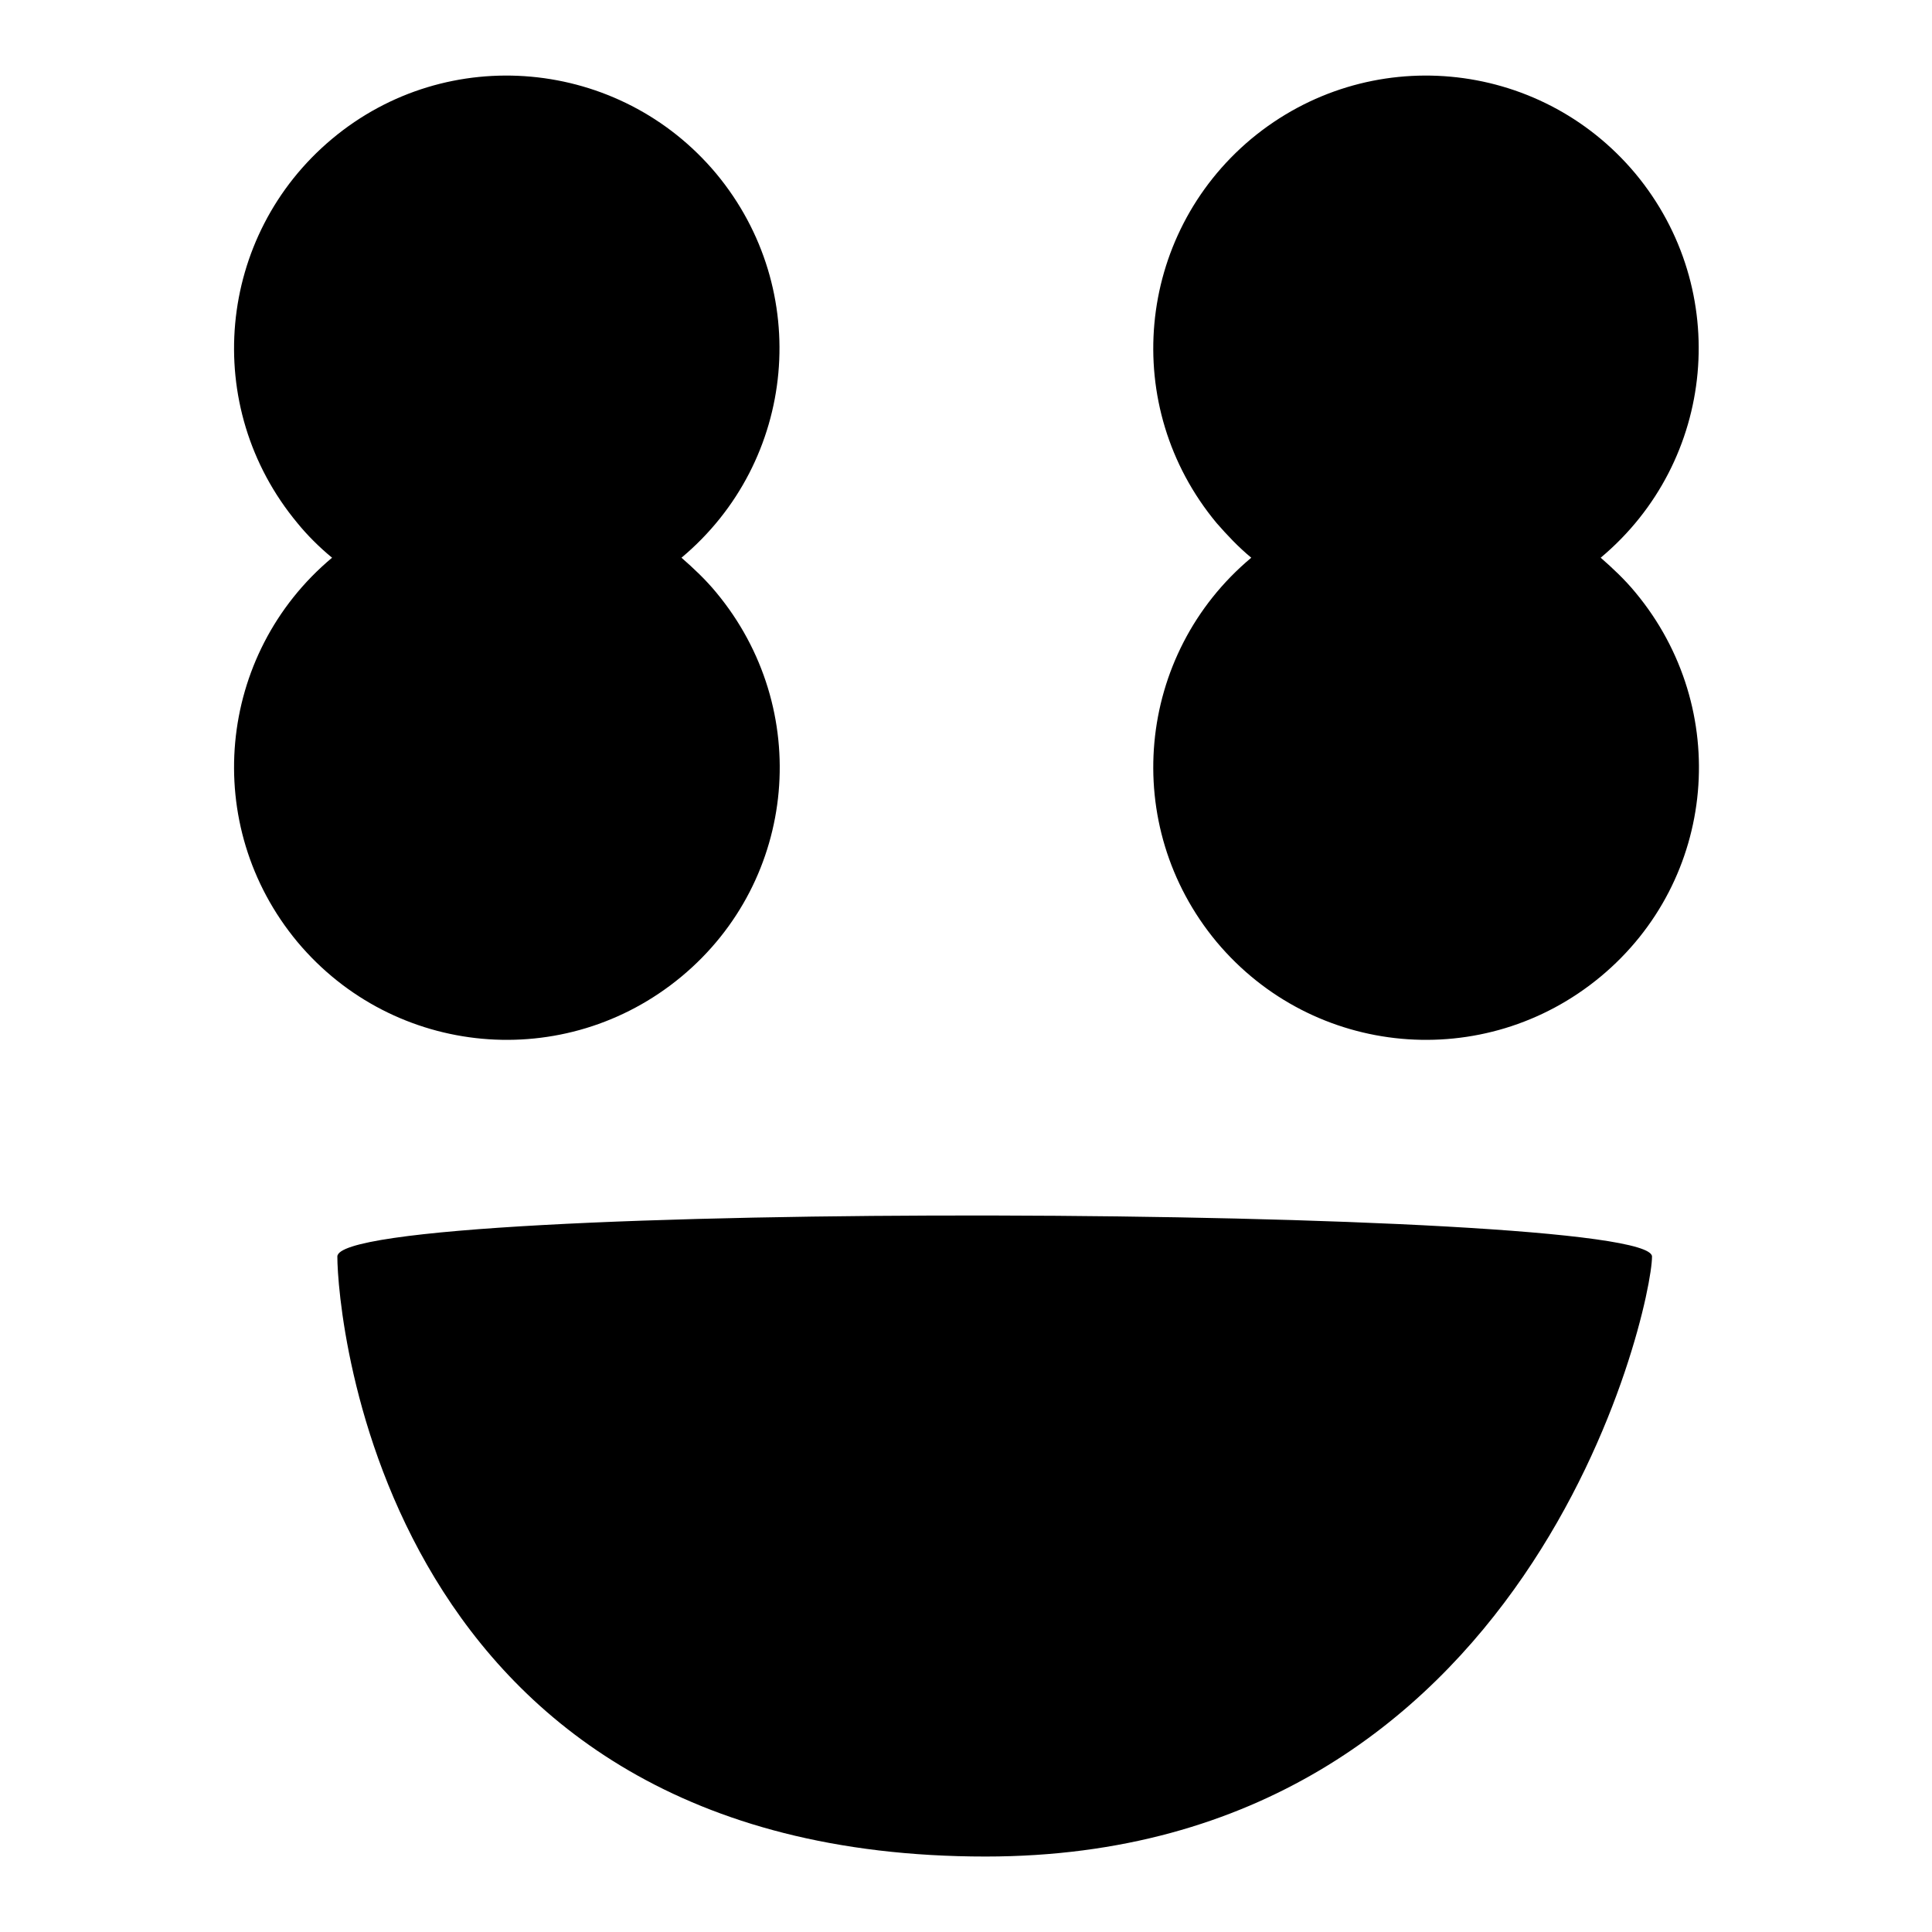
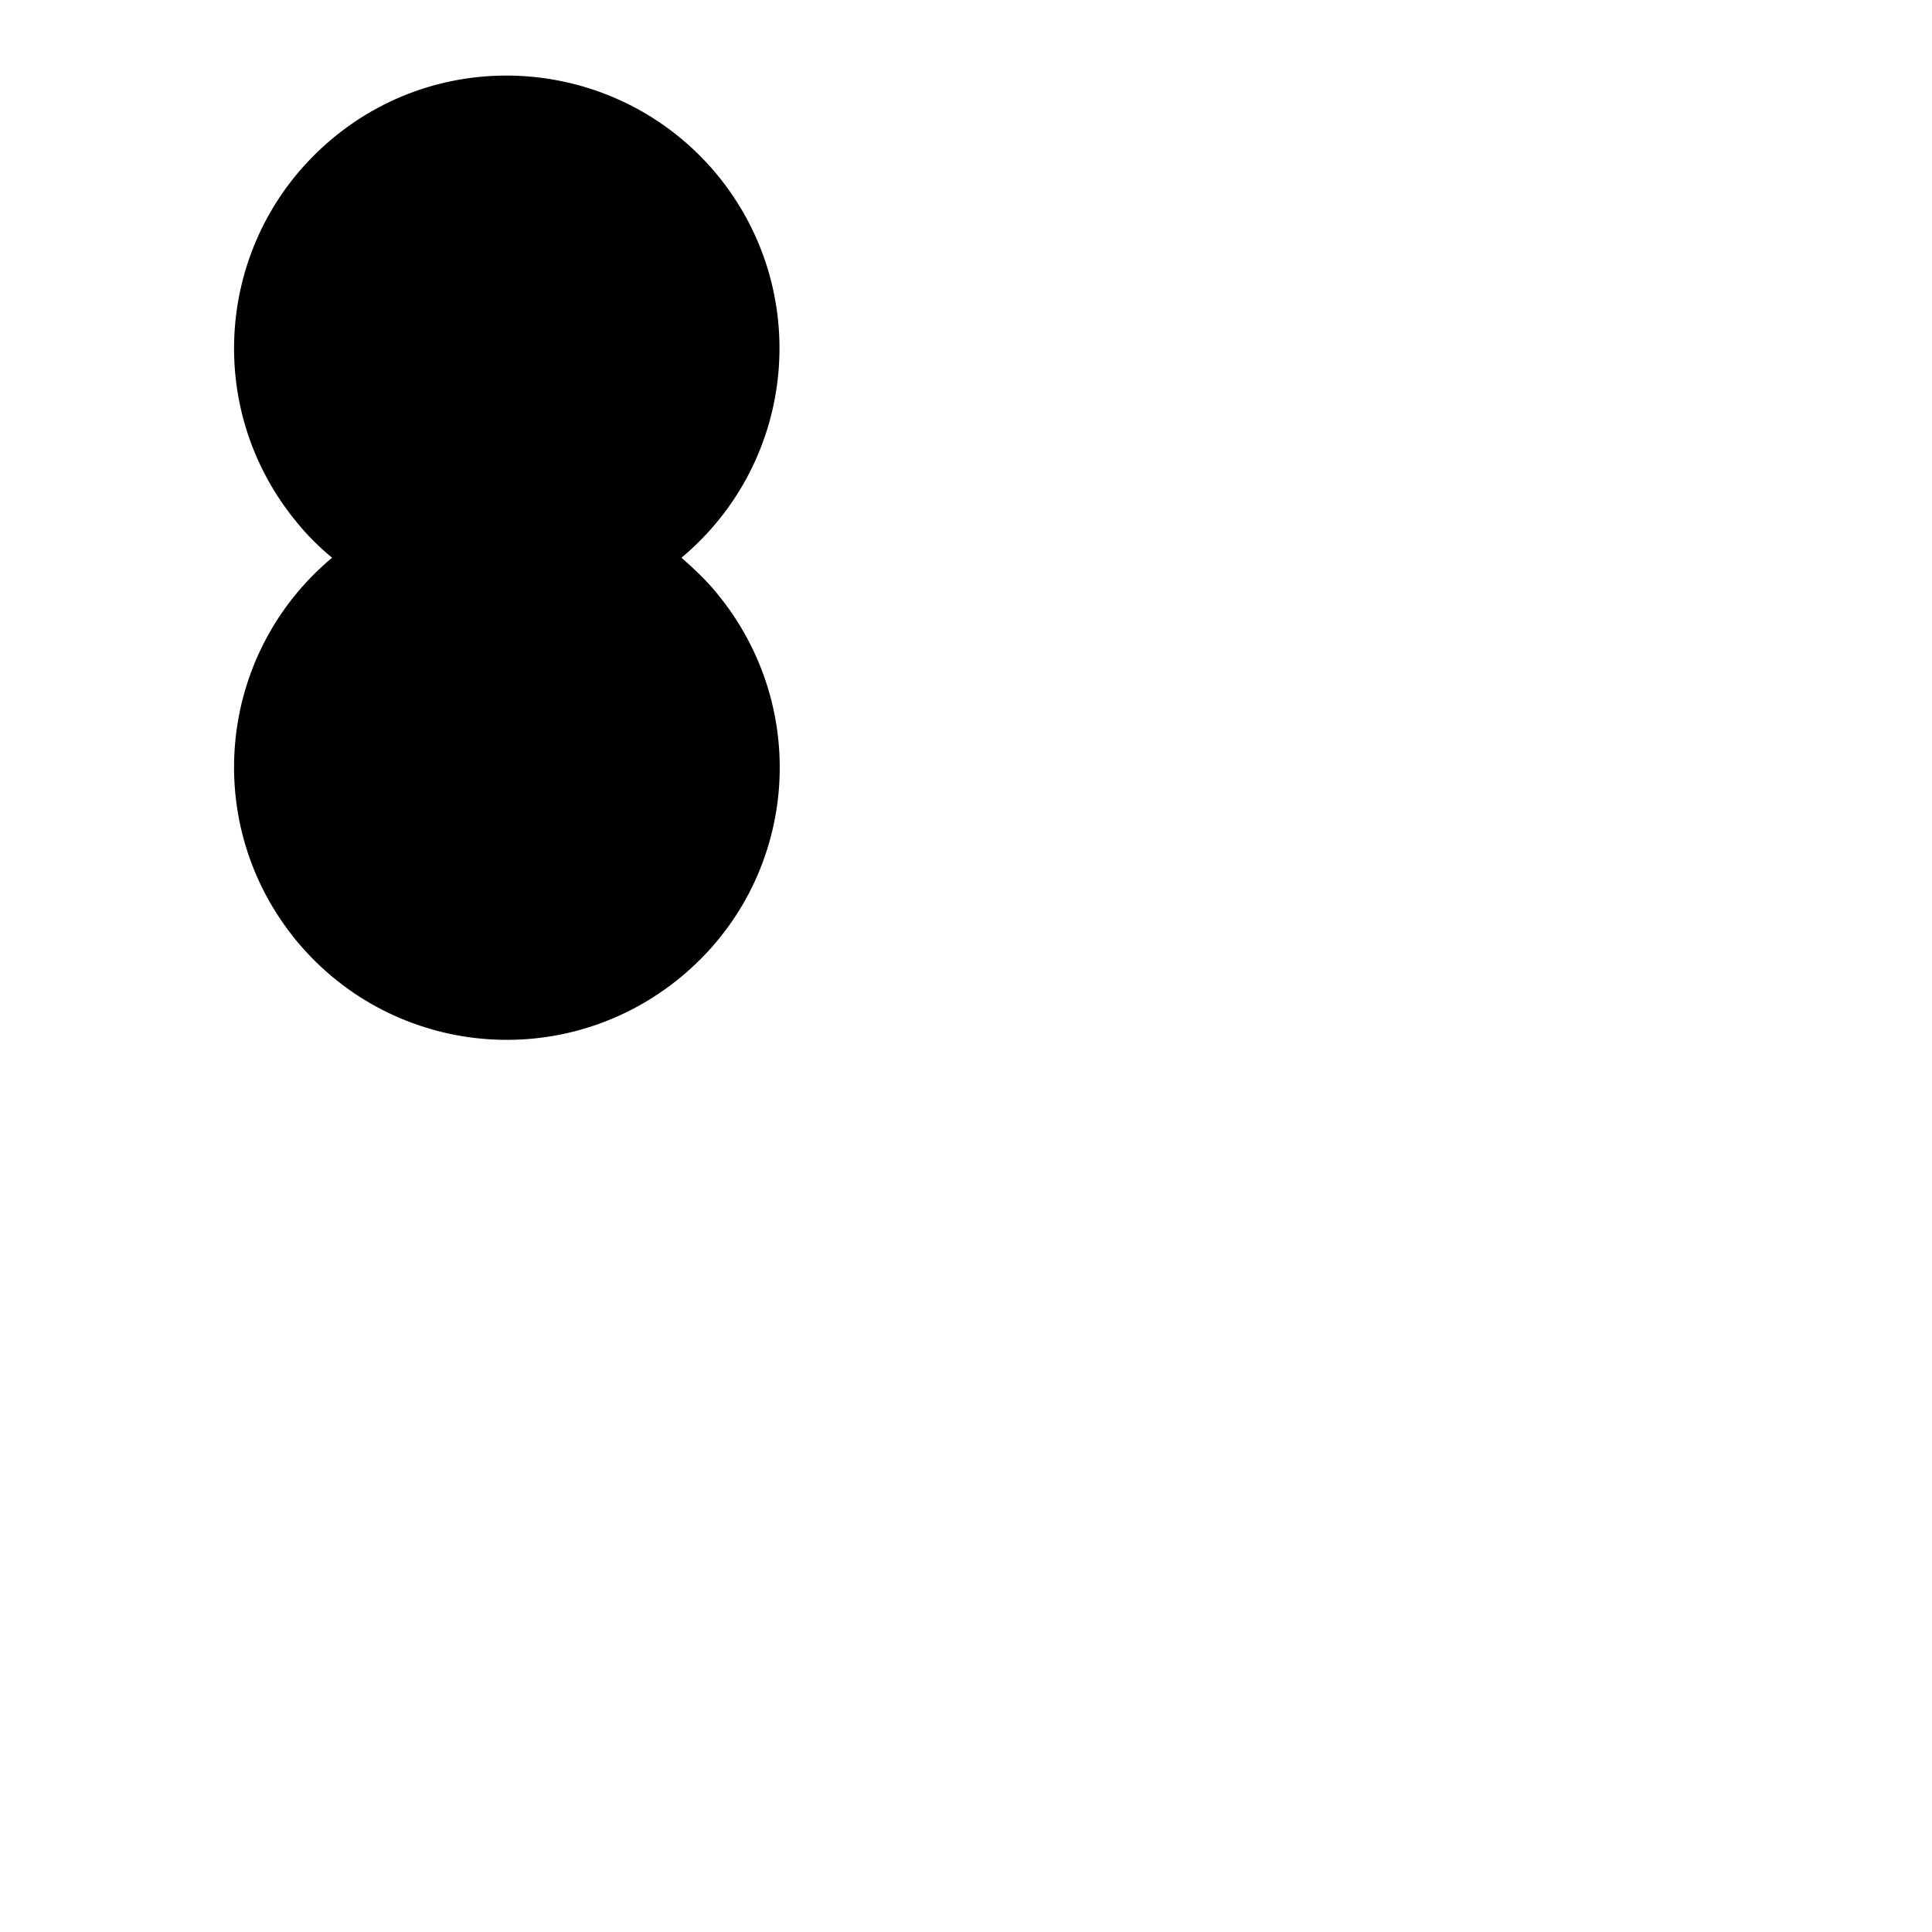
<svg xmlns="http://www.w3.org/2000/svg" version="1.1" x="0px" y="0px" viewBox="0 0 256 256" enable-background="new 0 0 256 256" xml:space="preserve">
  <g>
    <g>
-       <path fill="#000000" d="M44.7,166.5c0,7.6,5.8,79.5,85.9,79.5c72.3,0,88.3-72.6,88.3-79.5C218.9,159.6,44.7,158.9,44.7,166.5z" />
-       <path fill="#000000" d="M165.8,73.9c-15.3,12.8-17.4,35.5-4.6,50.9c12.8,15.3,35.5,17.4,50.9,4.6s17.4-35.5,4.6-50.9c-1.4-1.7-3-3.2-4.6-4.6c15.3-12.8,17.4-35.5,4.6-50.9c-12.8-15.3-35.5-17.4-50.9-4.6c-15.3,12.8-17.4,35.5-4.6,50.9C162.6,70.9,164.1,72.5,165.8,73.9L165.8,73.9z" />
      <path fill="#000000" d="M44,73.9c-15.3,12.8-17.4,35.5-4.6,50.9c12.8,15.3,35.5,17.4,50.9,4.6s17.4-35.5,4.6-50.9c-1.4-1.7-3-3.2-4.6-4.6c15.3-12.8,17.4-35.5,4.6-50.9C82.1,7.7,59.3,5.6,44,18.4c-15.3,12.8-17.4,35.5-4.6,50.9C40.7,70.9,42.3,72.5,44,73.9z" />
    </g>
  </g>
</svg>